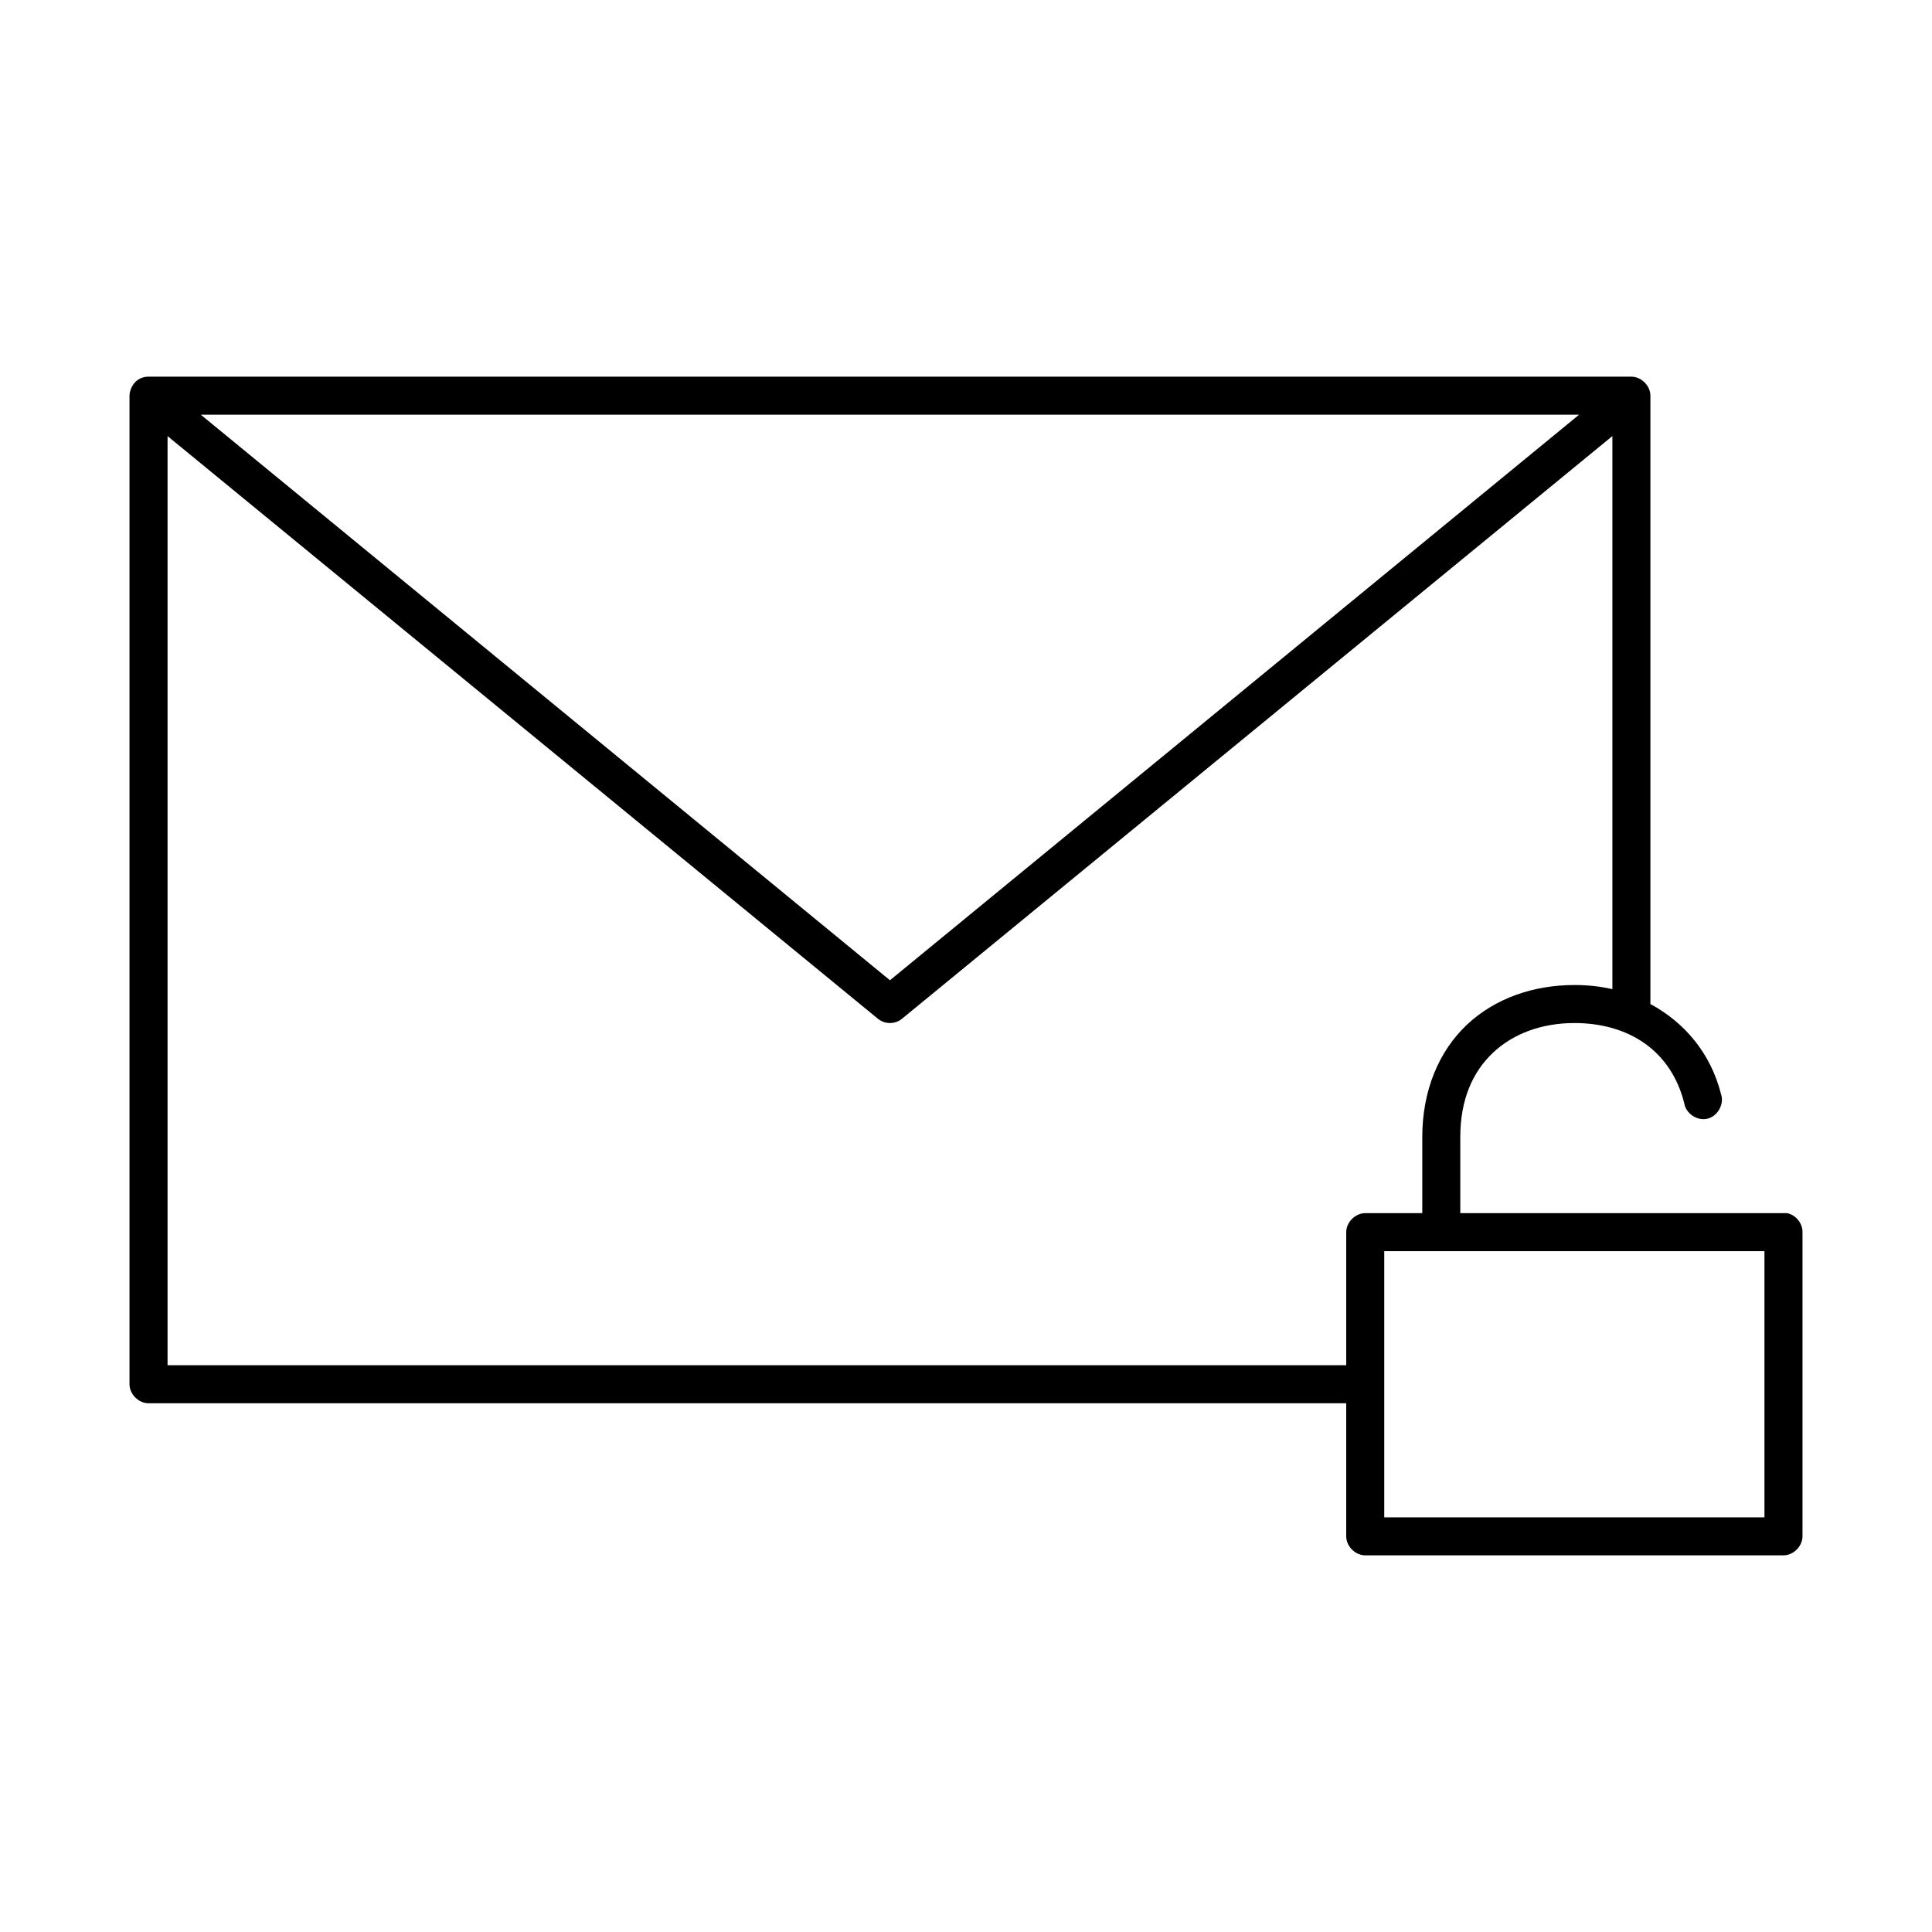
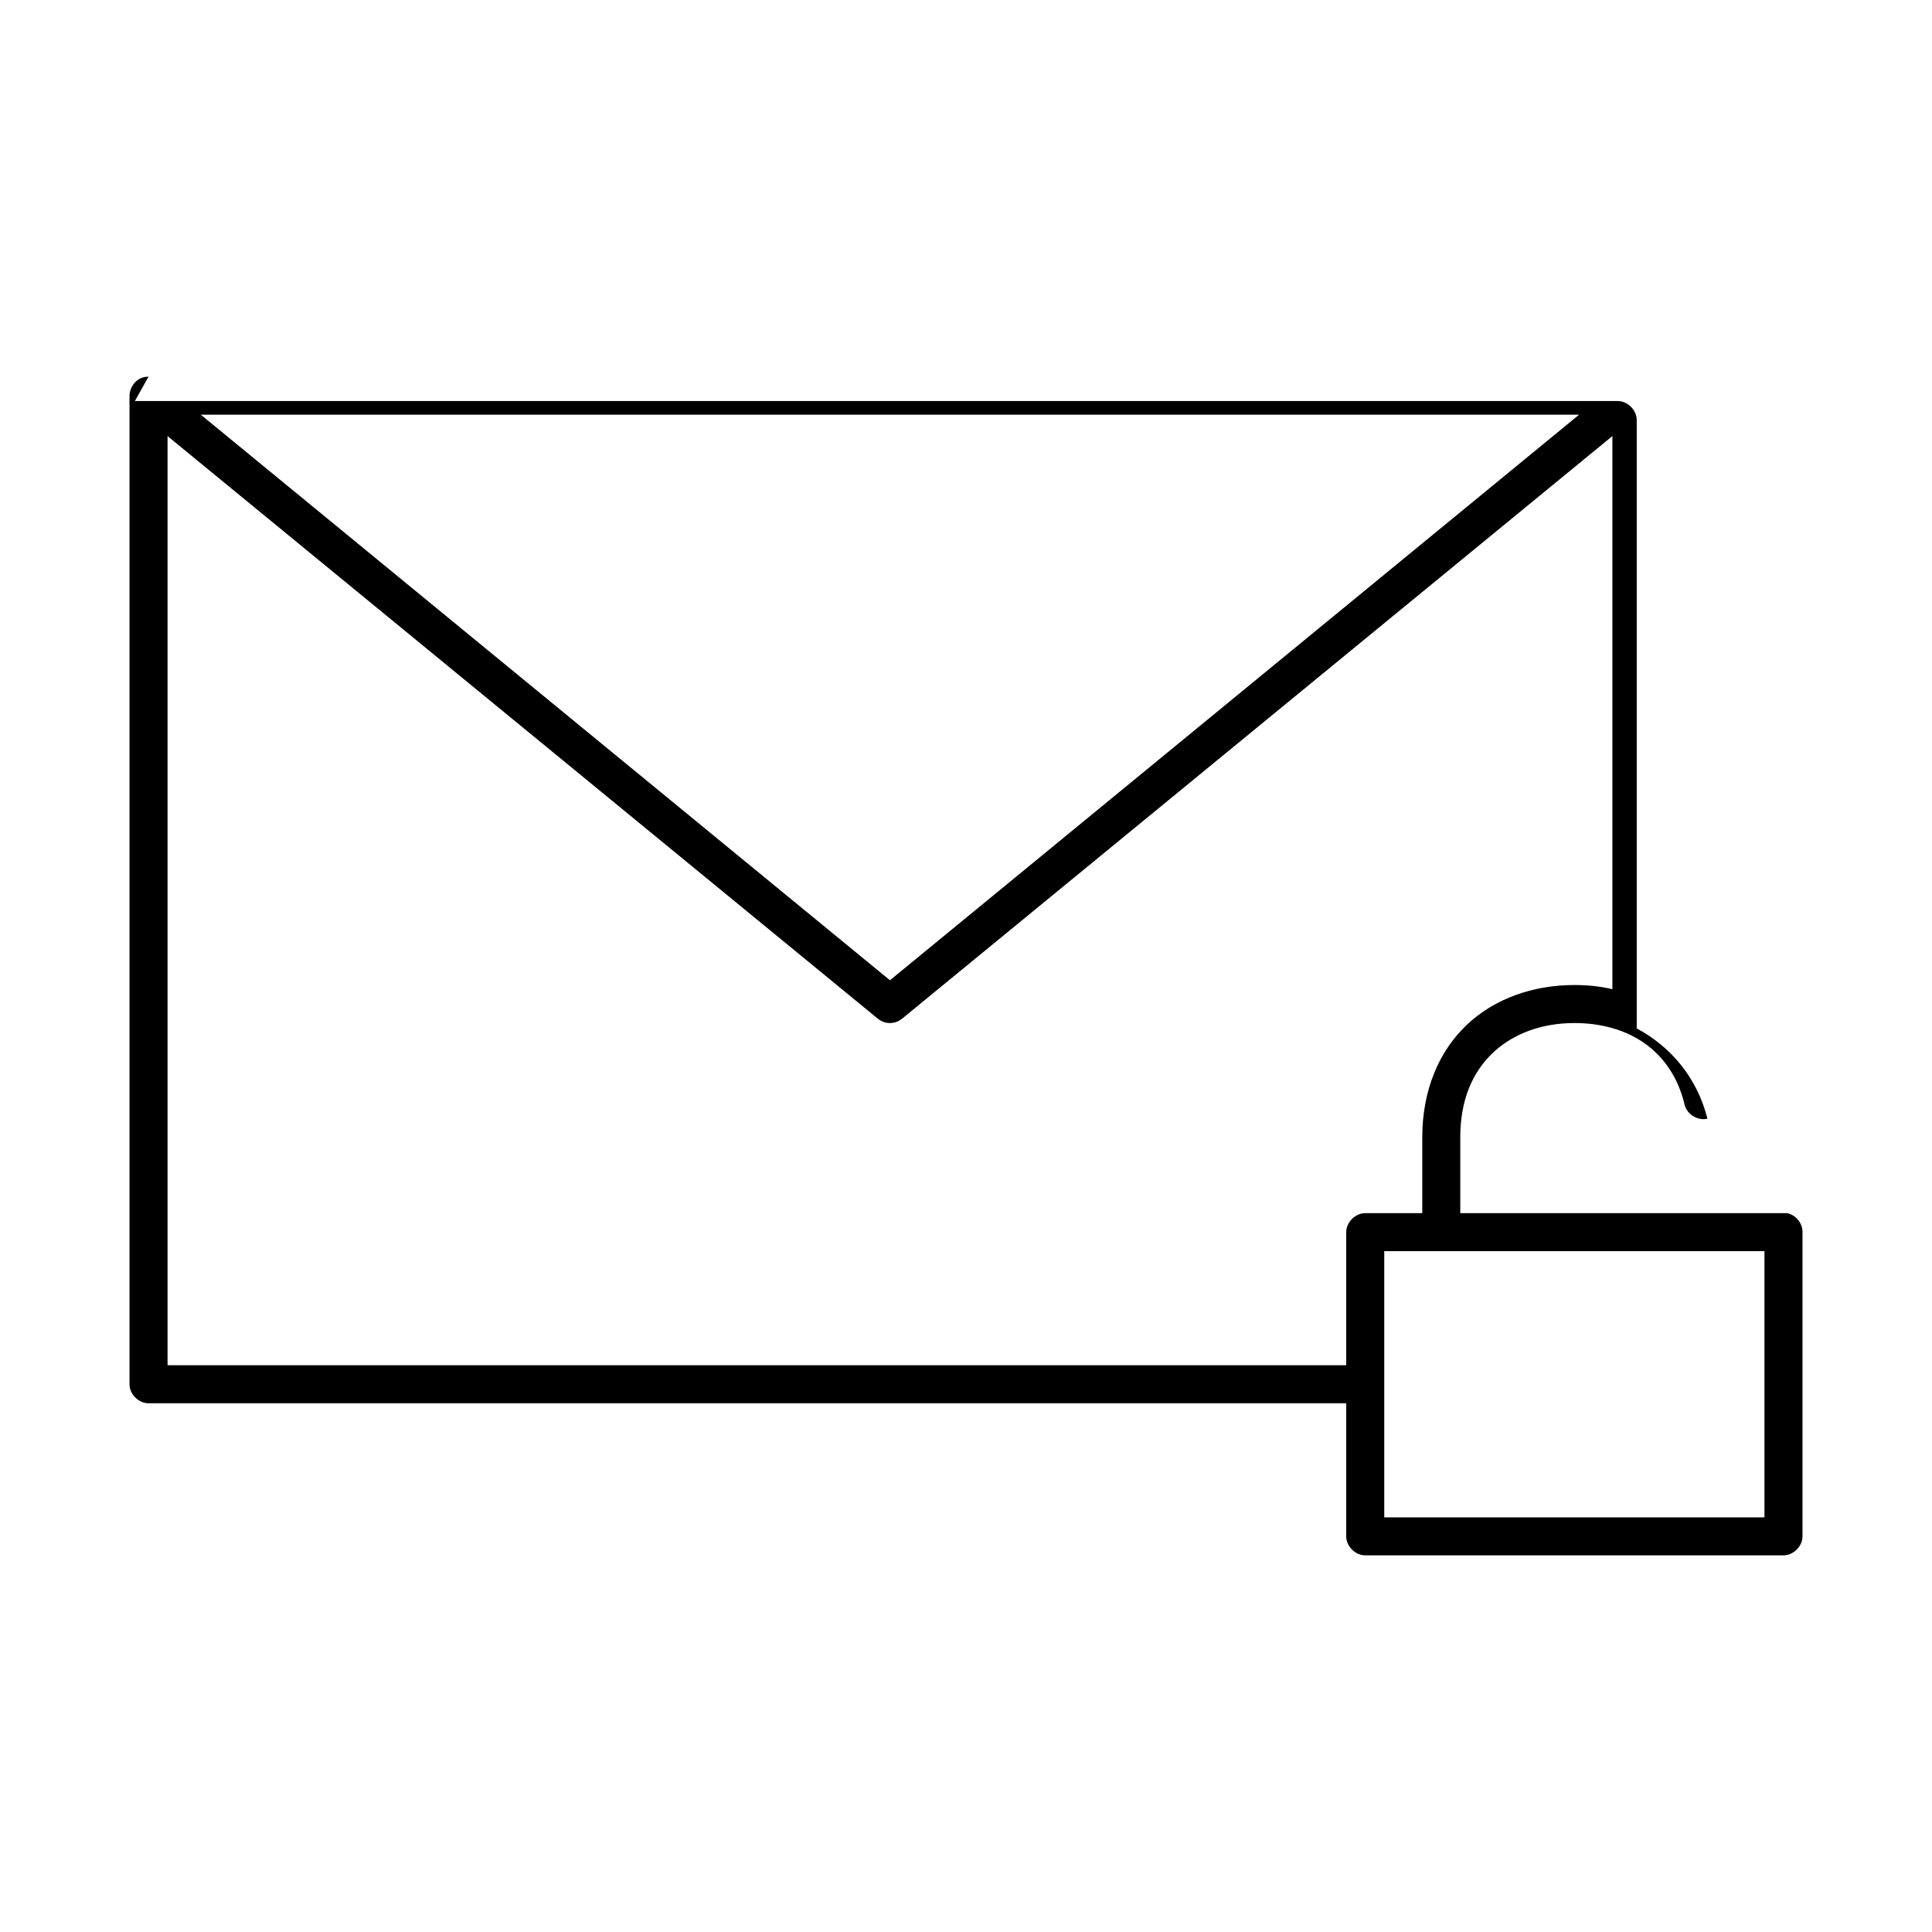
<svg xmlns="http://www.w3.org/2000/svg" fill="#000000" width="800px" height="800px" version="1.1" viewBox="144 144 512 512">
-   <path d="m183.36 243.82c-3.477 0-5.019 3.059-5.039 5.039v261.98c0 2.637 2.398 5.039 5.039 5.039h317.4v35.266c0 2.637 2.398 5.039 5.039 5.039h110.84c2.637 0 5.039-2.398 5.039-5.039v-80.609c0.051-2.352-1.785-4.602-4.094-5.039h-86.594v-20.152c0-9.98 3.316-17.305 8.66-22.355s12.914-7.871 21.57-7.871c14.477 0 25.645 7.371 29.125 21.254 0.43 2.742 3.441 4.746 6.141 4.094s4.496-3.82 3.621-6.453c-2.742-10.926-9.727-19.086-18.734-23.93v-161.22c0-2.637-2.398-5.039-5.039-5.039h-392.97zm13.855 10.078h365.26l-182.63 149.88-182.63-149.88zm-8.816 5.668 188.3 154.45v-0.004c1.844 1.473 4.457 1.473 6.301 0l188.3-154.45v146.58c-3.25-0.758-6.606-1.102-10.078-1.102-10.879 0-21.09 3.547-28.496 10.547s-11.809 17.41-11.809 29.758v20.152h-15.113c-2.637 0-5.039 2.398-5.039 5.039v35.266h-312.36v-246.24zm322.44 216.01h100.76v70.535h-100.76z" />
+   <path d="m183.36 243.82c-3.477 0-5.019 3.059-5.039 5.039v261.98c0 2.637 2.398 5.039 5.039 5.039h317.4v35.266c0 2.637 2.398 5.039 5.039 5.039h110.84c2.637 0 5.039-2.398 5.039-5.039v-80.609c0.051-2.352-1.785-4.602-4.094-5.039h-86.594v-20.152c0-9.98 3.316-17.305 8.66-22.355s12.914-7.871 21.57-7.871c14.477 0 25.645 7.371 29.125 21.254 0.43 2.742 3.441 4.746 6.141 4.094c-2.742-10.926-9.727-19.086-18.734-23.93v-161.22c0-2.637-2.398-5.039-5.039-5.039h-392.97zm13.855 10.078h365.26l-182.63 149.88-182.63-149.88zm-8.816 5.668 188.3 154.45v-0.004c1.844 1.473 4.457 1.473 6.301 0l188.3-154.45v146.58c-3.25-0.758-6.606-1.102-10.078-1.102-10.879 0-21.09 3.547-28.496 10.547s-11.809 17.41-11.809 29.758v20.152h-15.113c-2.637 0-5.039 2.398-5.039 5.039v35.266h-312.36v-246.24zm322.44 216.01h100.76v70.535h-100.76z" />
</svg>